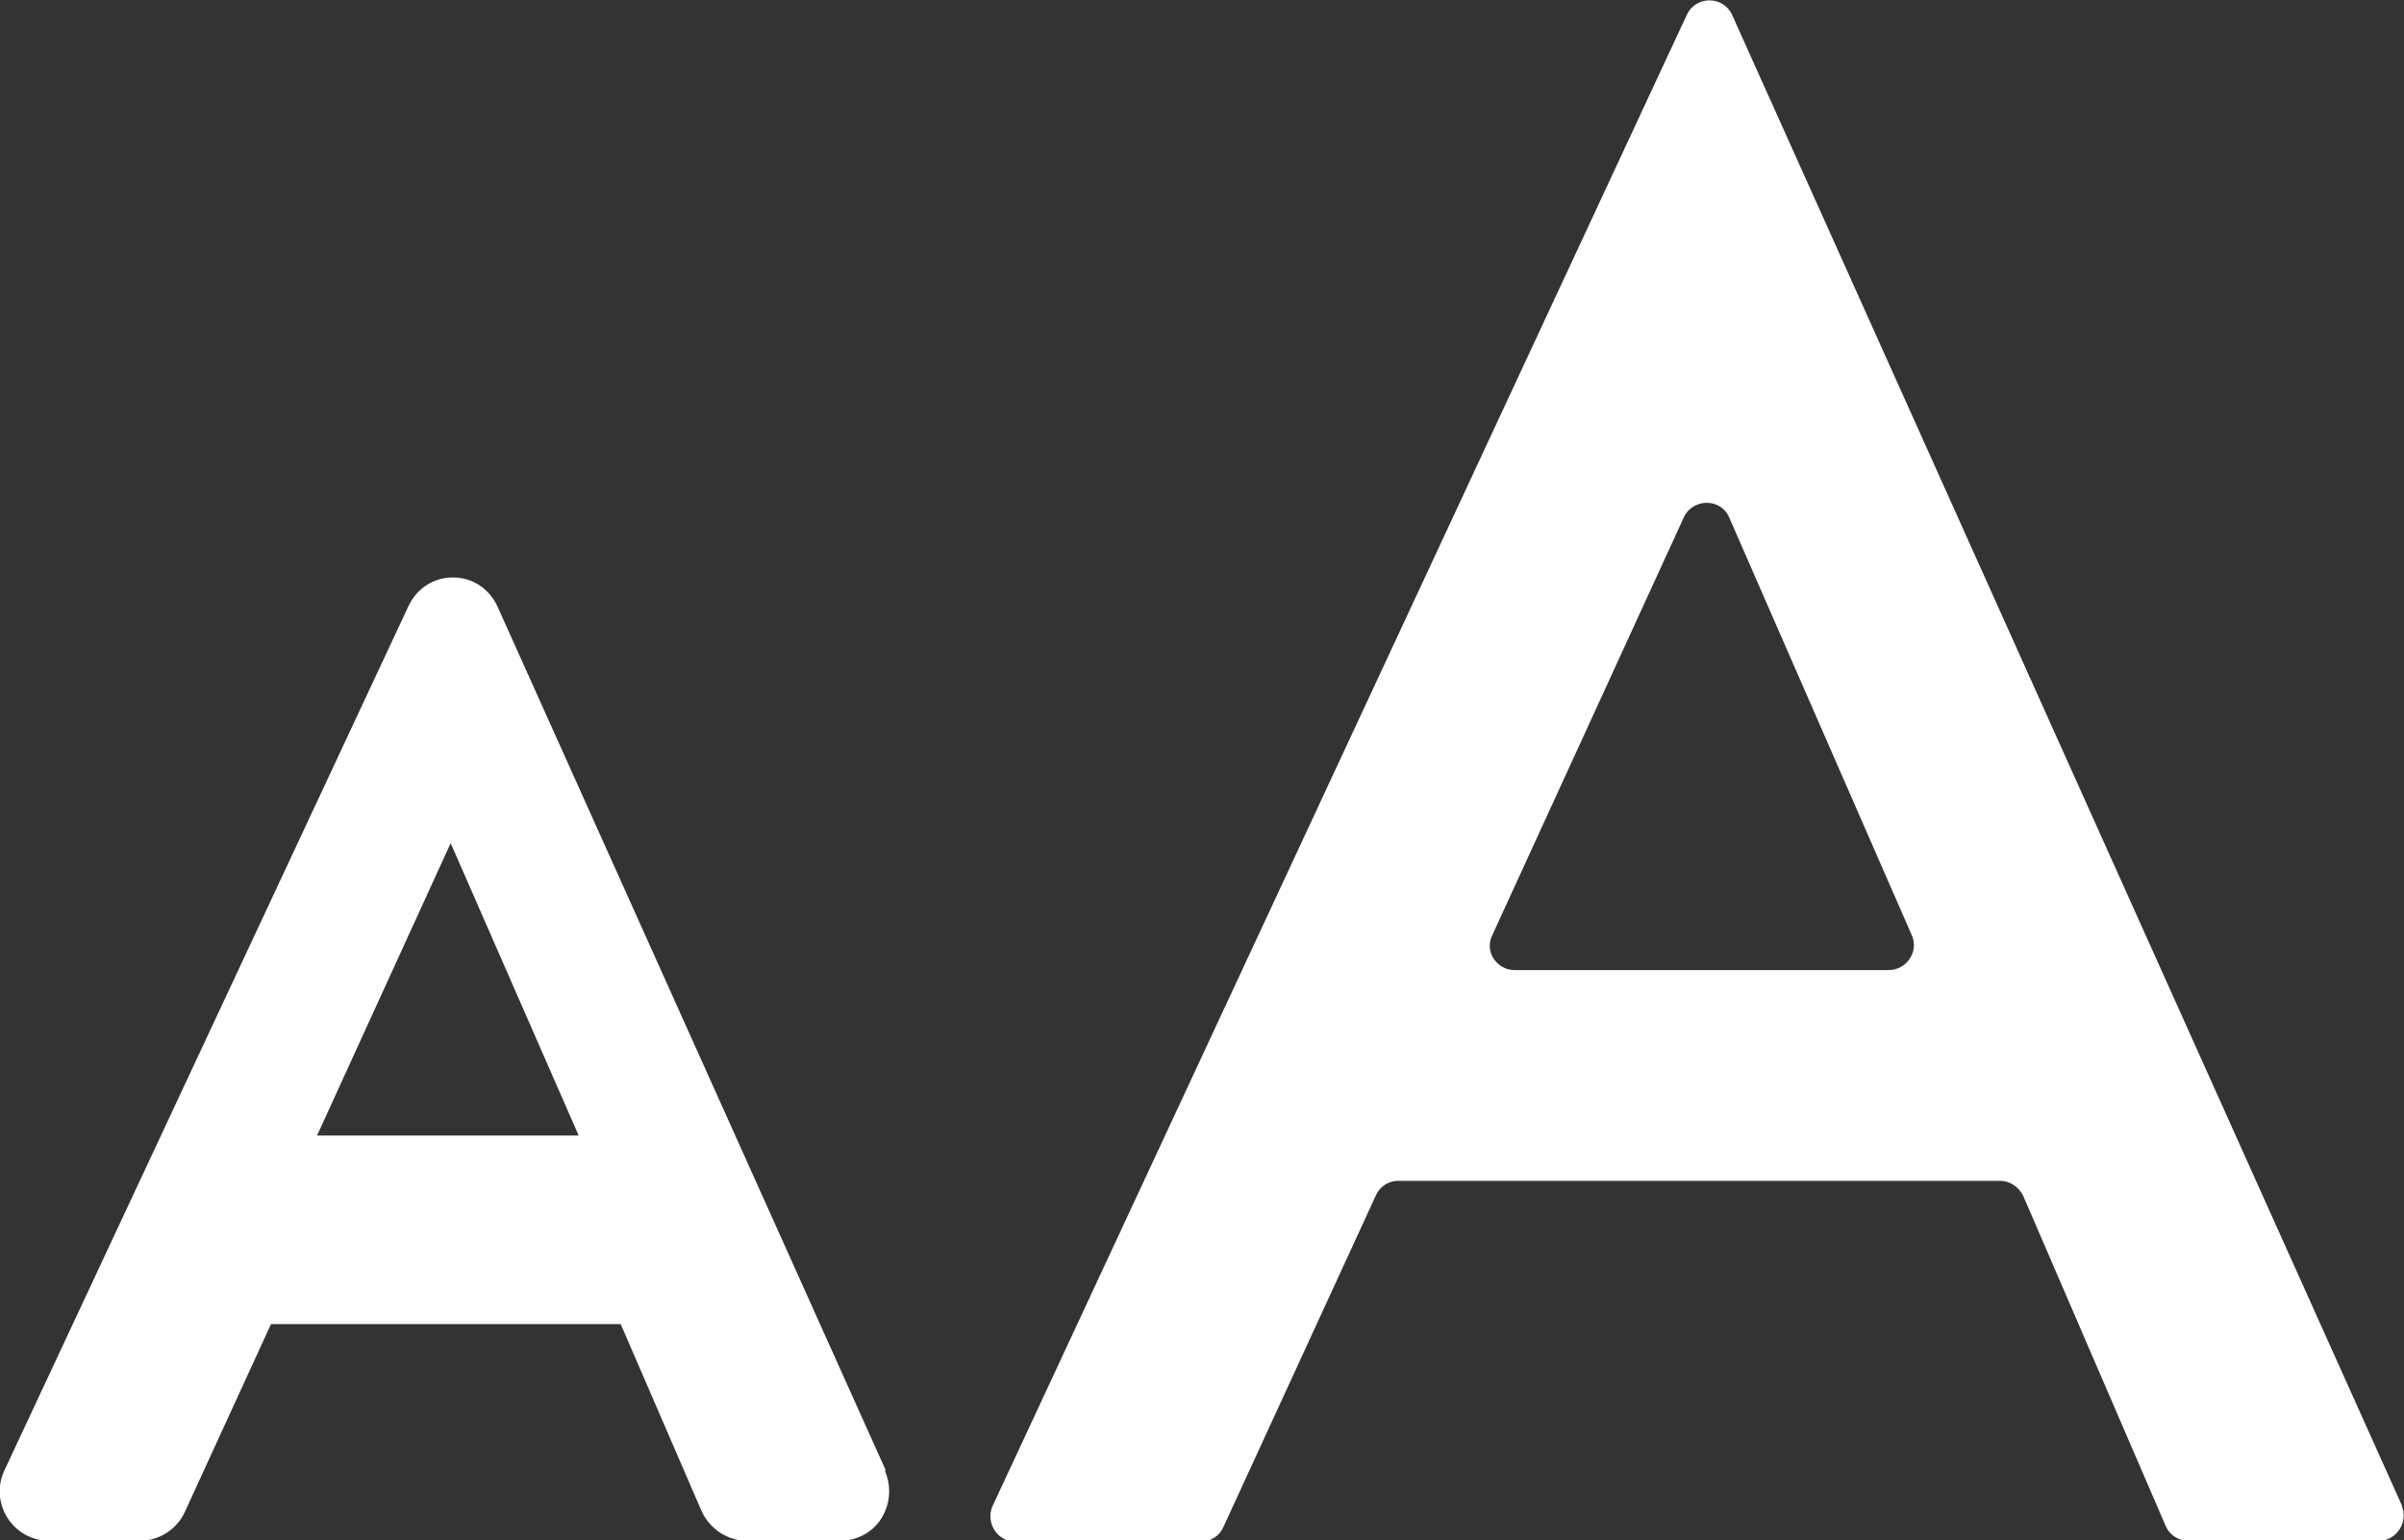
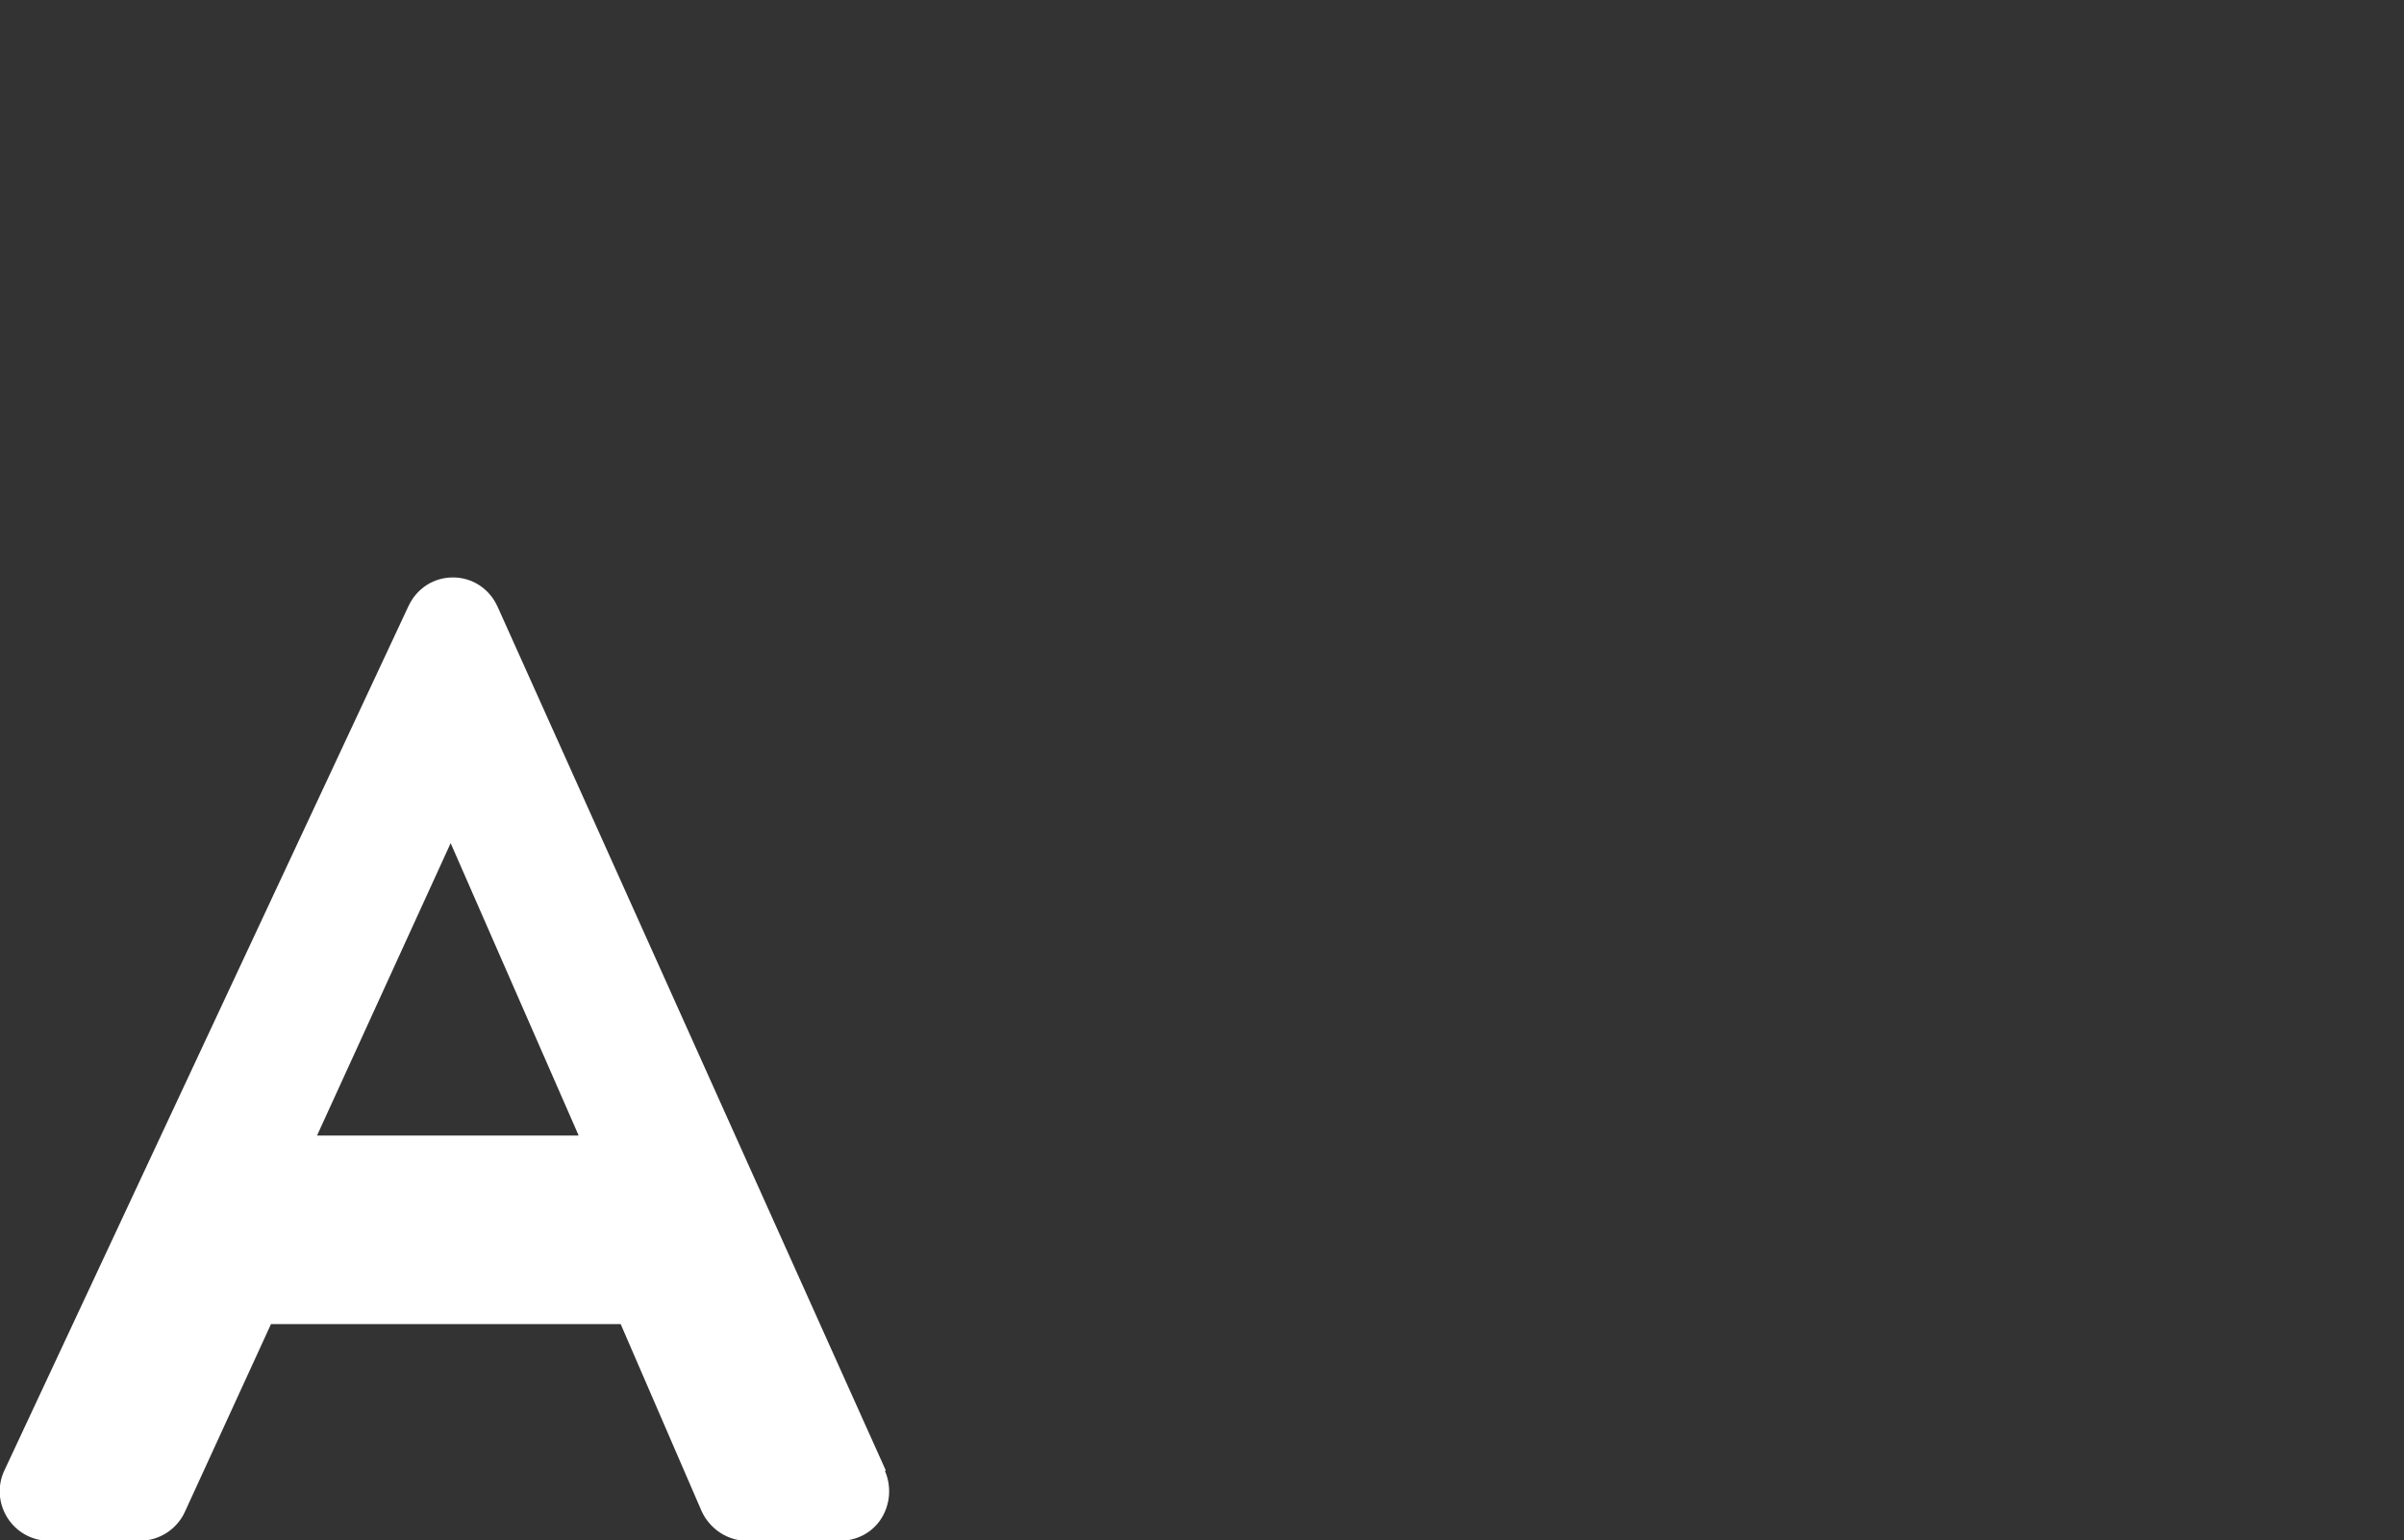
<svg xmlns="http://www.w3.org/2000/svg" id="b" data-name="Ebene 2" viewBox="0 0 32.38 20.75">
  <rect x="0" y="0" width="32.38" height="20.75" fill="#333333" stroke="none" />
  <defs>
    <style>
      .d {
        fill: #fff;
        stroke-width: 0px;
      }
    </style>
  </defs>
  <g id="c" data-name="Ebene 1">
    <g>
-       <path class="d" d="m32.35,20.28L23.33.2c-.12-.26-.49-.26-.61,0l-9.35,20.09c-.1.22.06.48.3.48h2.51c.13,0,.25-.08.3-.2l2.05-4.46c.05-.12.17-.2.3-.2h8.11c.13,0,.25.08.31.2l1.92,4.45c.05.12.17.2.31.2h2.56c.24,0,.4-.25.31-.47Zm-6.92-7.21h-5.03c-.24,0-.41-.25-.3-.47l2.58-5.63c.12-.26.5-.26.61,0l2.46,5.63c.1.22-.07.47-.31.47Z" />
      <path class="d" d="m11.93,19.81l-5.23-11.64c-.11-.24-.34-.39-.6-.39h0c-.26,0-.49.15-.6.39L.06,19.81c-.1.21-.08.45.04.64.12.19.33.31.56.31h1.22c.26,0,.5-.15.61-.39l1.16-2.53h4.71l1.09,2.52c.11.24.35.4.61.4h1.25c.23,0,.44-.11.56-.3.12-.19.14-.43.05-.64Zm-4.14-4.51h-3.52s1.8-3.94,1.8-3.94l1.72,3.93h0Z" />
    </g>
  </g>
</svg>